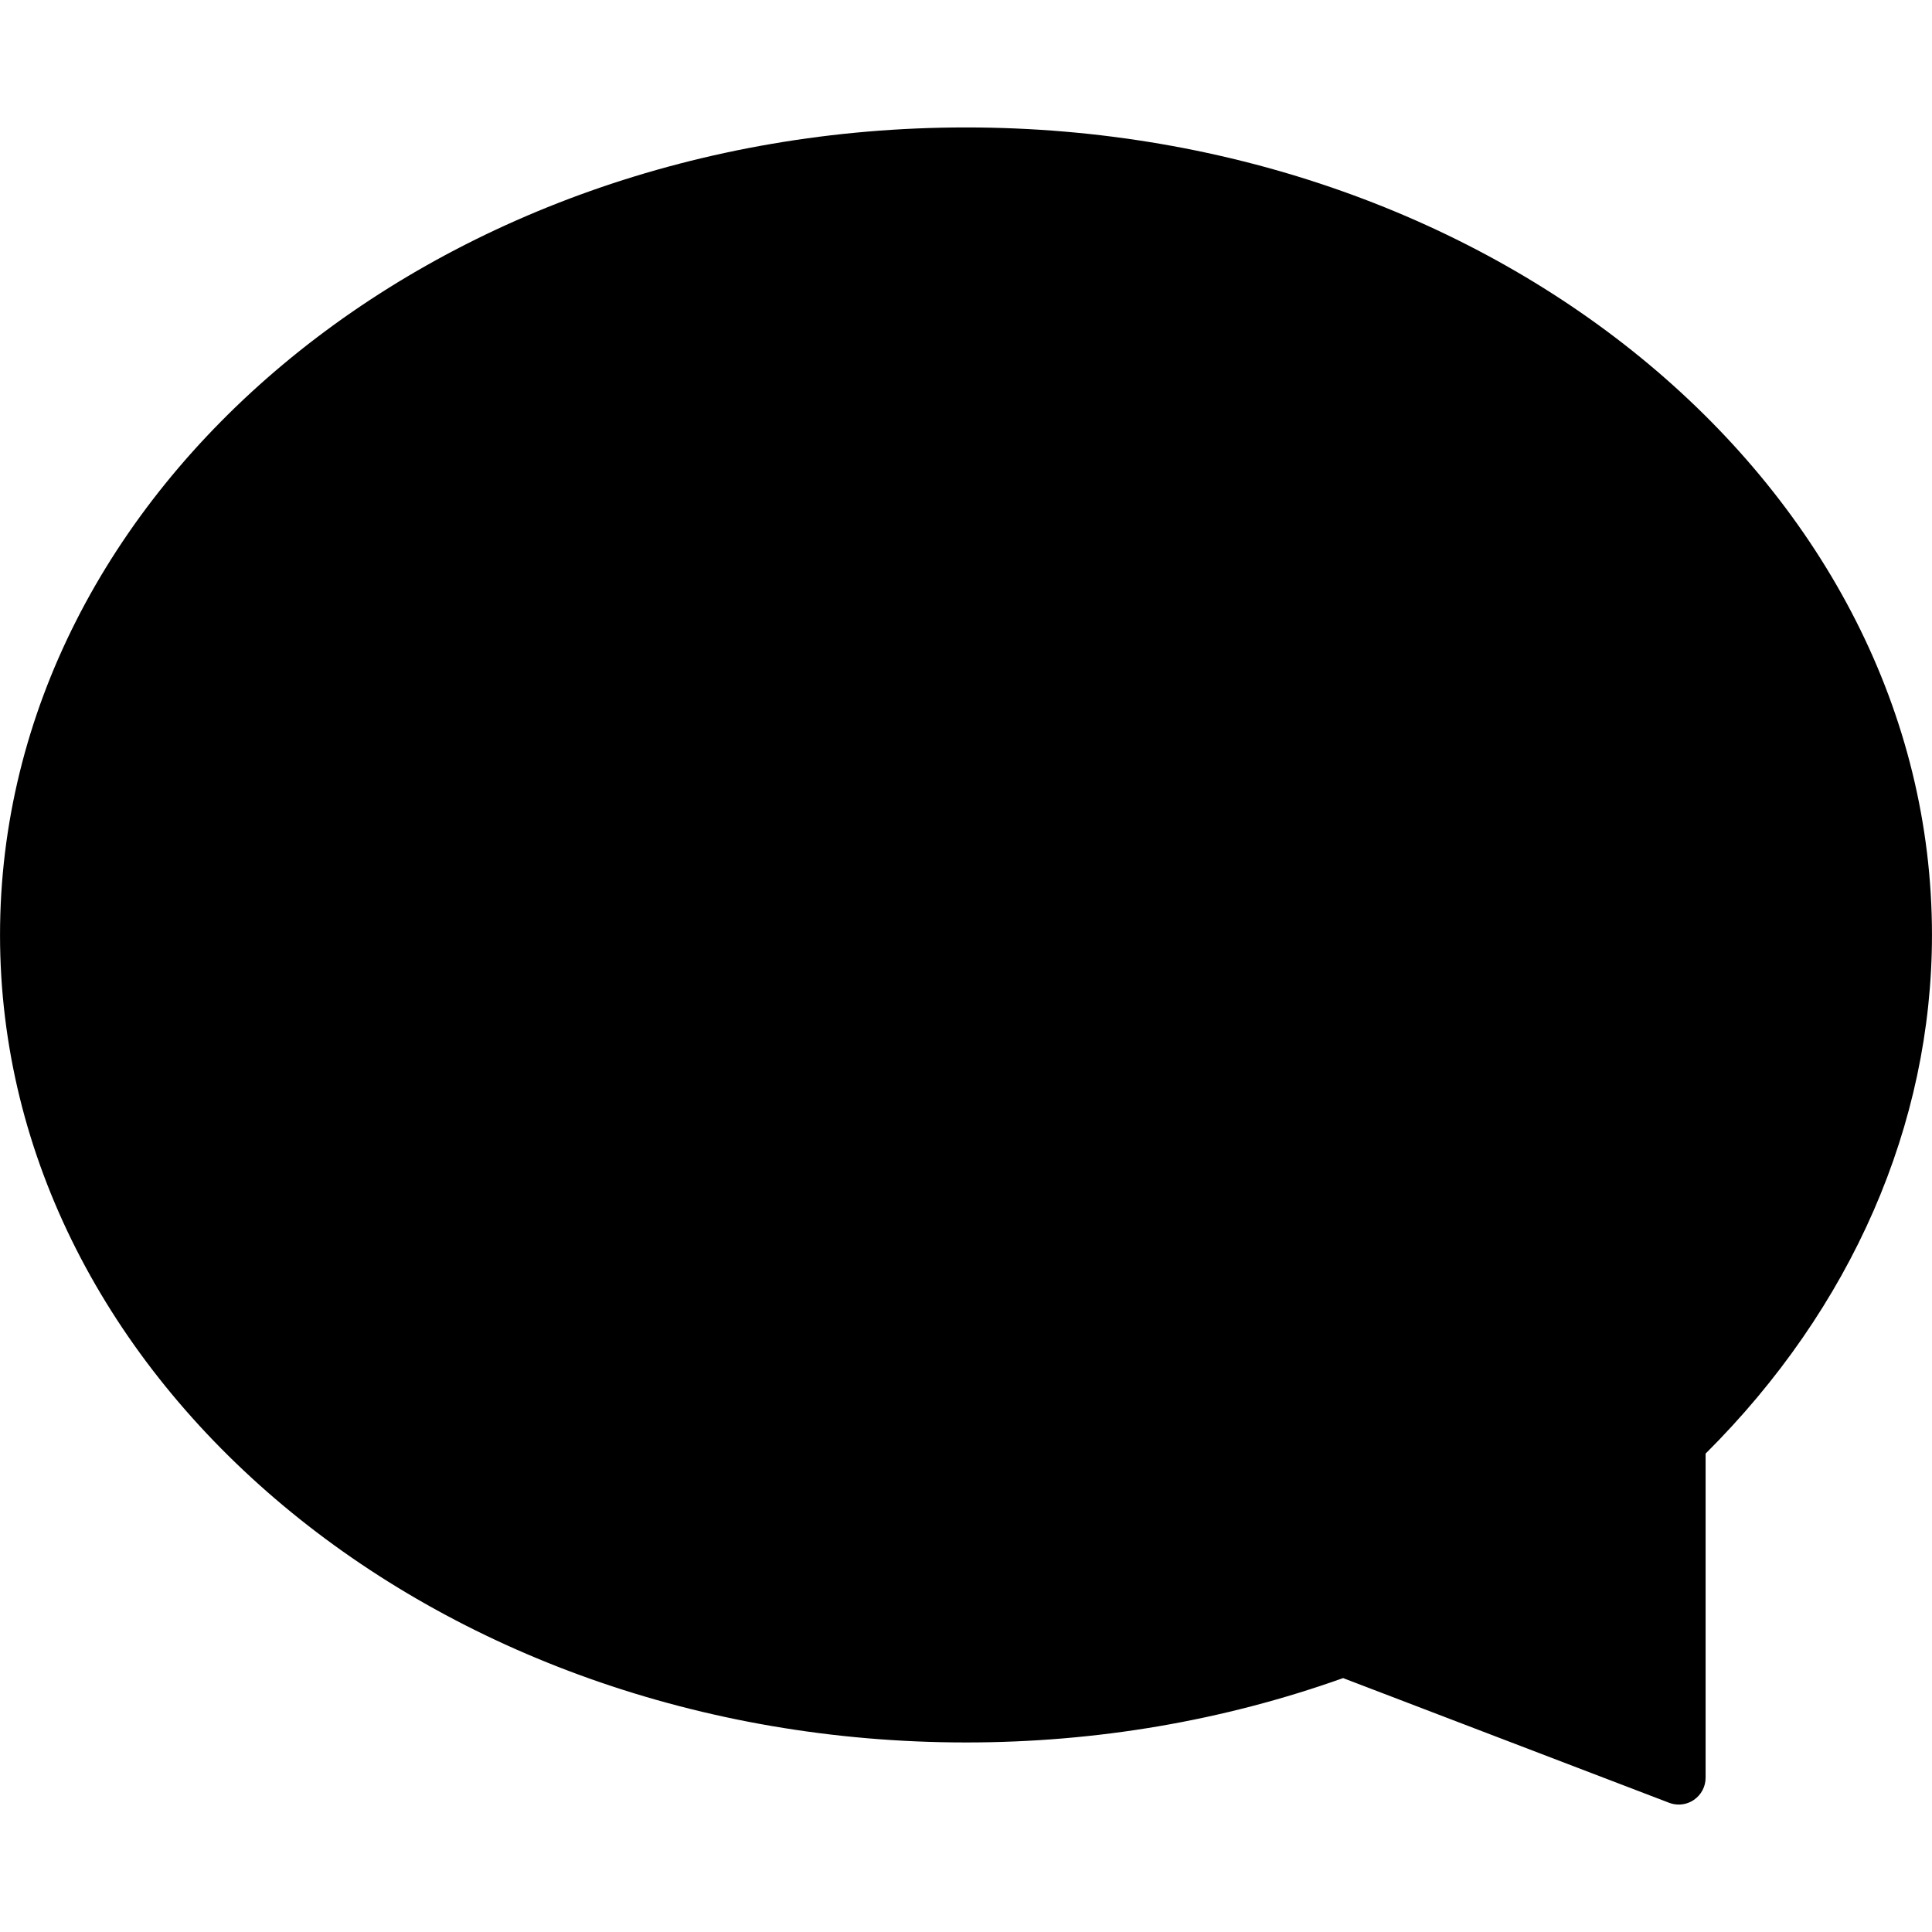
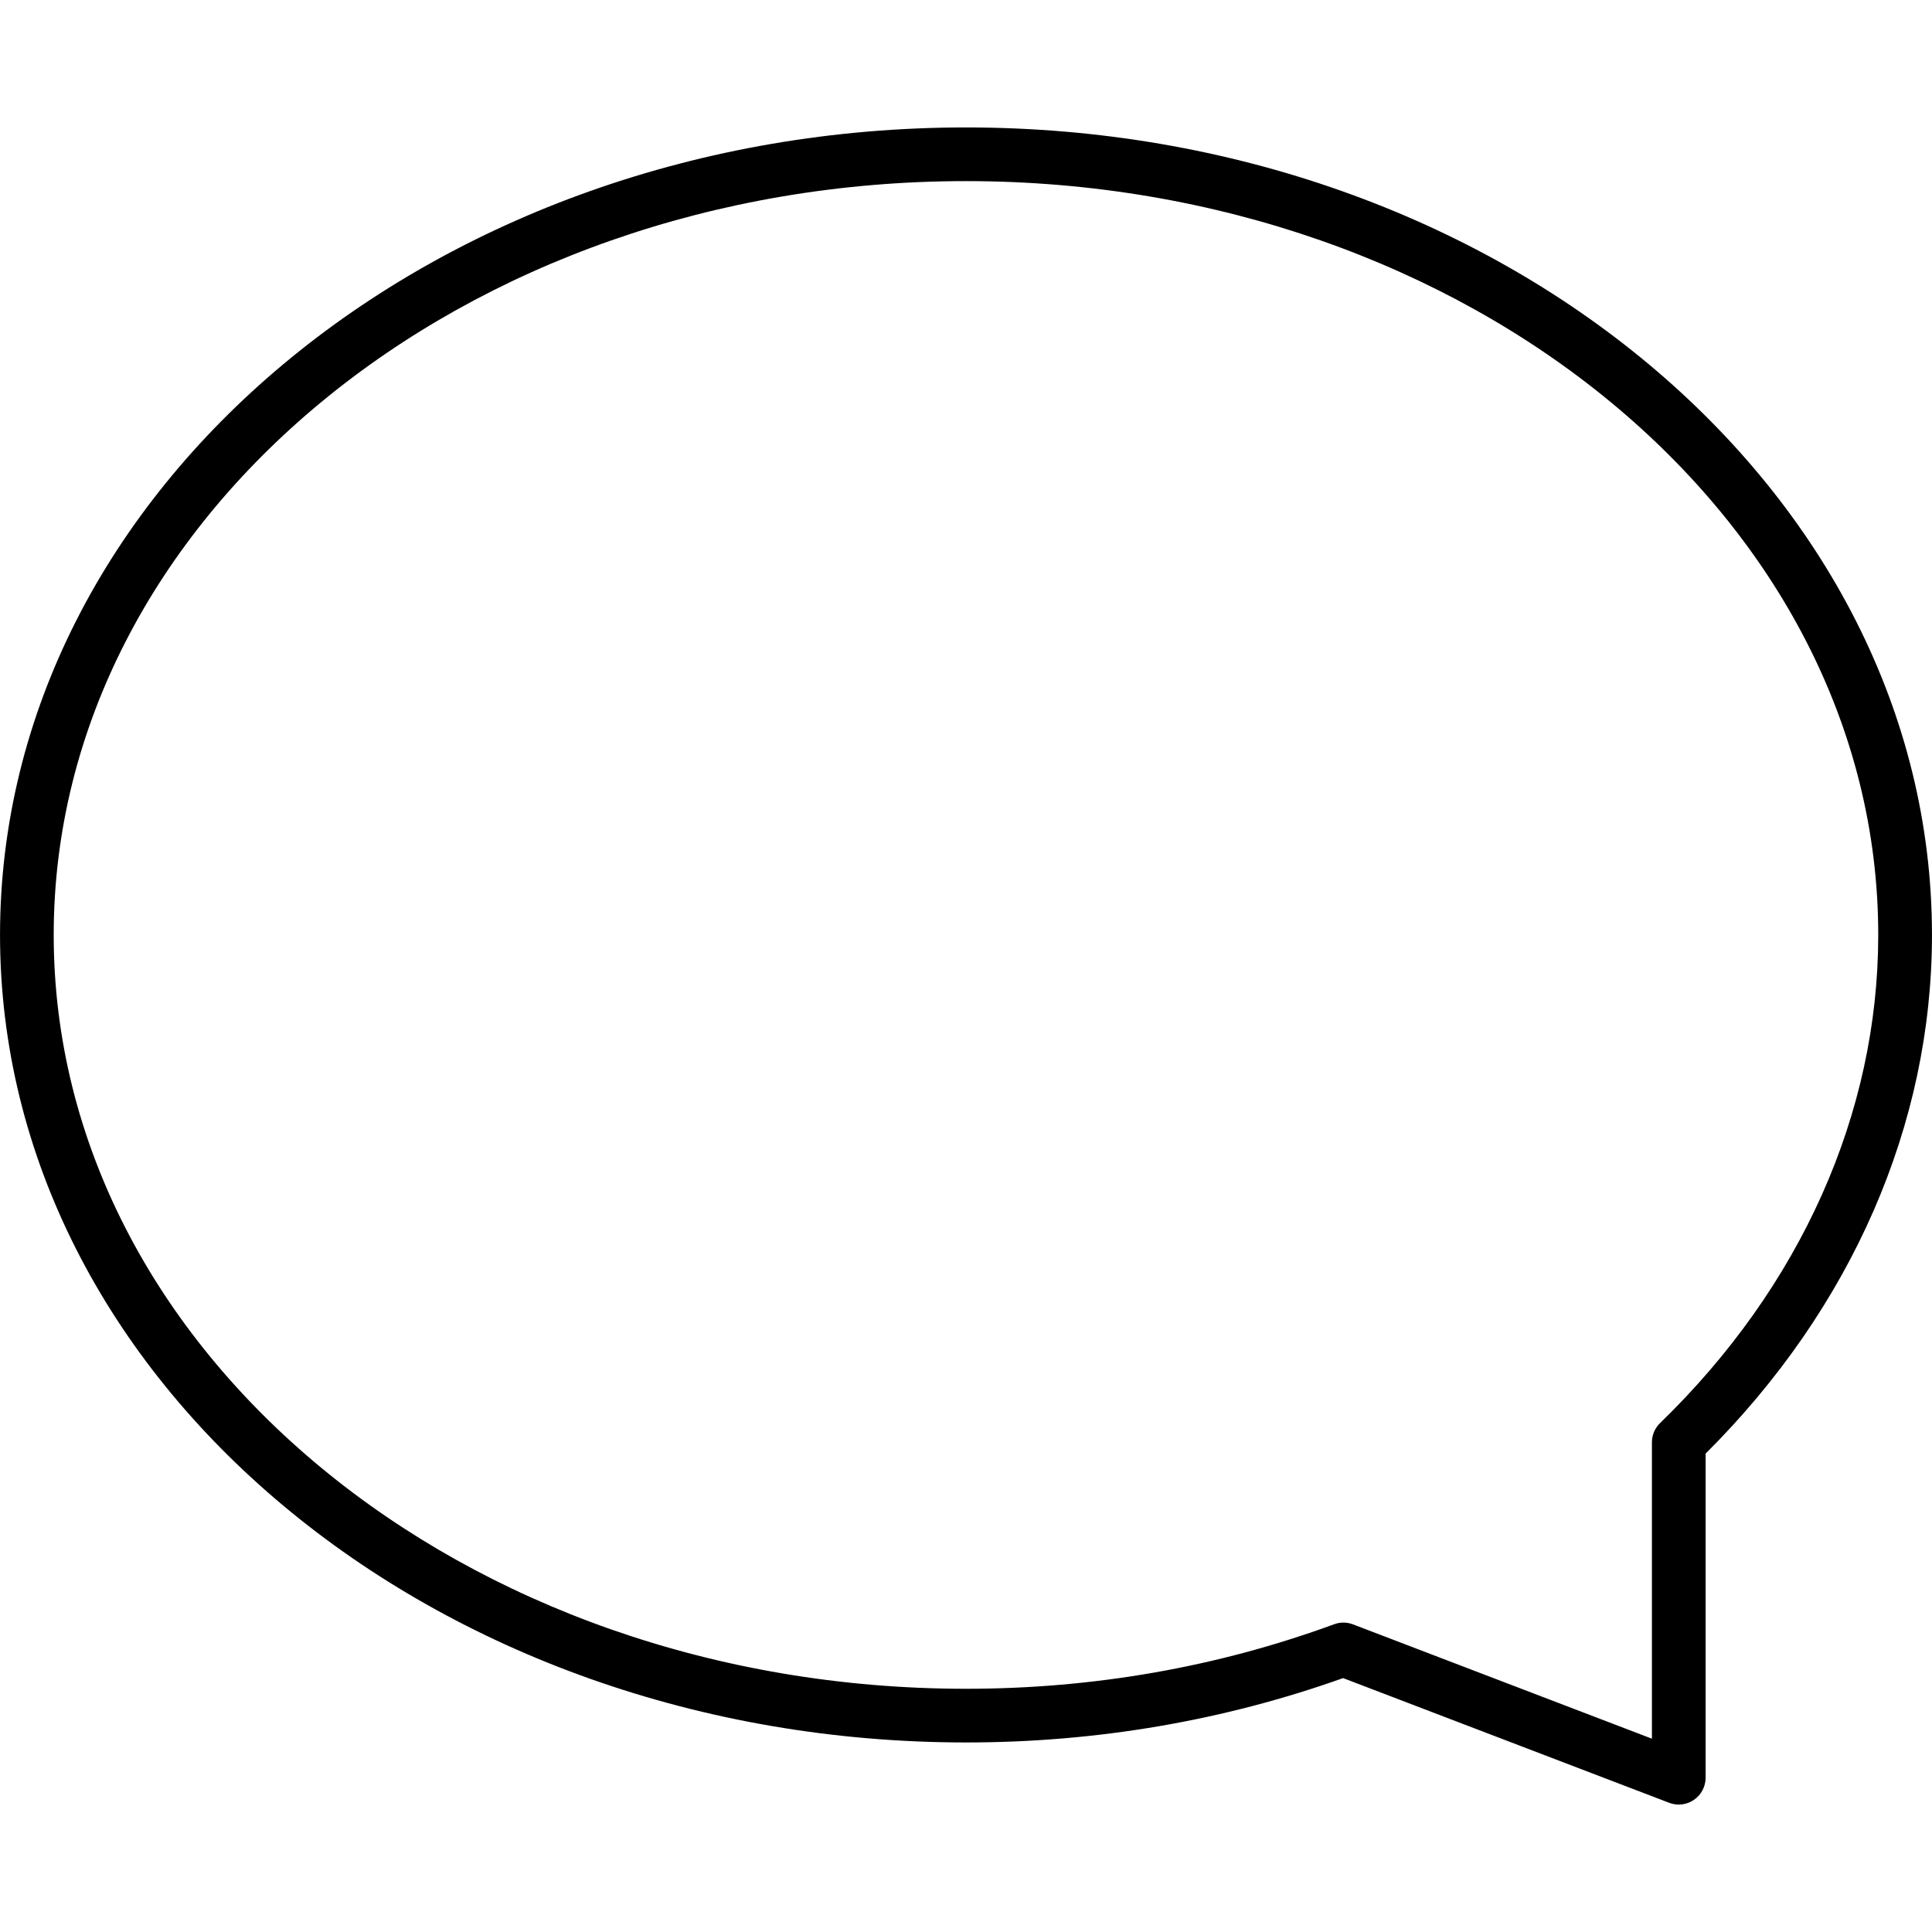
<svg xmlns="http://www.w3.org/2000/svg" fill="#000000" version="1.1" id="Capa_1" width="800px" height="800px" viewBox="0 0 35.99 35.991" xml:space="preserve">
  <g>
    <g>
-       <path d="M35.49,17.416c0,3.613-1.594,6.91-4.217,9.453v6.248l-6.248-2.39c-2.152,0.789-4.527,1.232-7.03,1.232    C8.333,31.959,0.5,25.448,0.5,17.417c0-8.031,7.833-14.543,17.495-14.543S35.49,9.385,35.49,17.416z" />
      <path d="M31.273,33.617c-0.061,0-0.121-0.011-0.179-0.033l-6.074-2.323c-2.234,0.796-4.597,1.199-7.025,1.199    C8.073,32.459,0,25.711,0,17.417S8.073,2.374,17.995,2.374c9.923,0,17.995,6.748,17.995,15.042c0,3.531-1.496,6.954-4.217,9.663    v6.038c0,0.165-0.081,0.318-0.217,0.412C31.473,33.586,31.373,33.617,31.273,33.617z M25.025,30.227    c0.061,0,0.121,0.011,0.179,0.033l5.569,2.13v-5.521c0-0.136,0.055-0.265,0.152-0.359c2.621-2.541,4.064-5.771,4.064-9.094    c0-7.743-7.624-14.042-16.995-14.042S1,9.673,1,17.417s7.624,14.043,16.995,14.043c2.375,0,4.683-0.404,6.858-1.202    C24.909,30.237,24.967,30.227,25.025,30.227z" />
    </g>
  </g>
</svg>